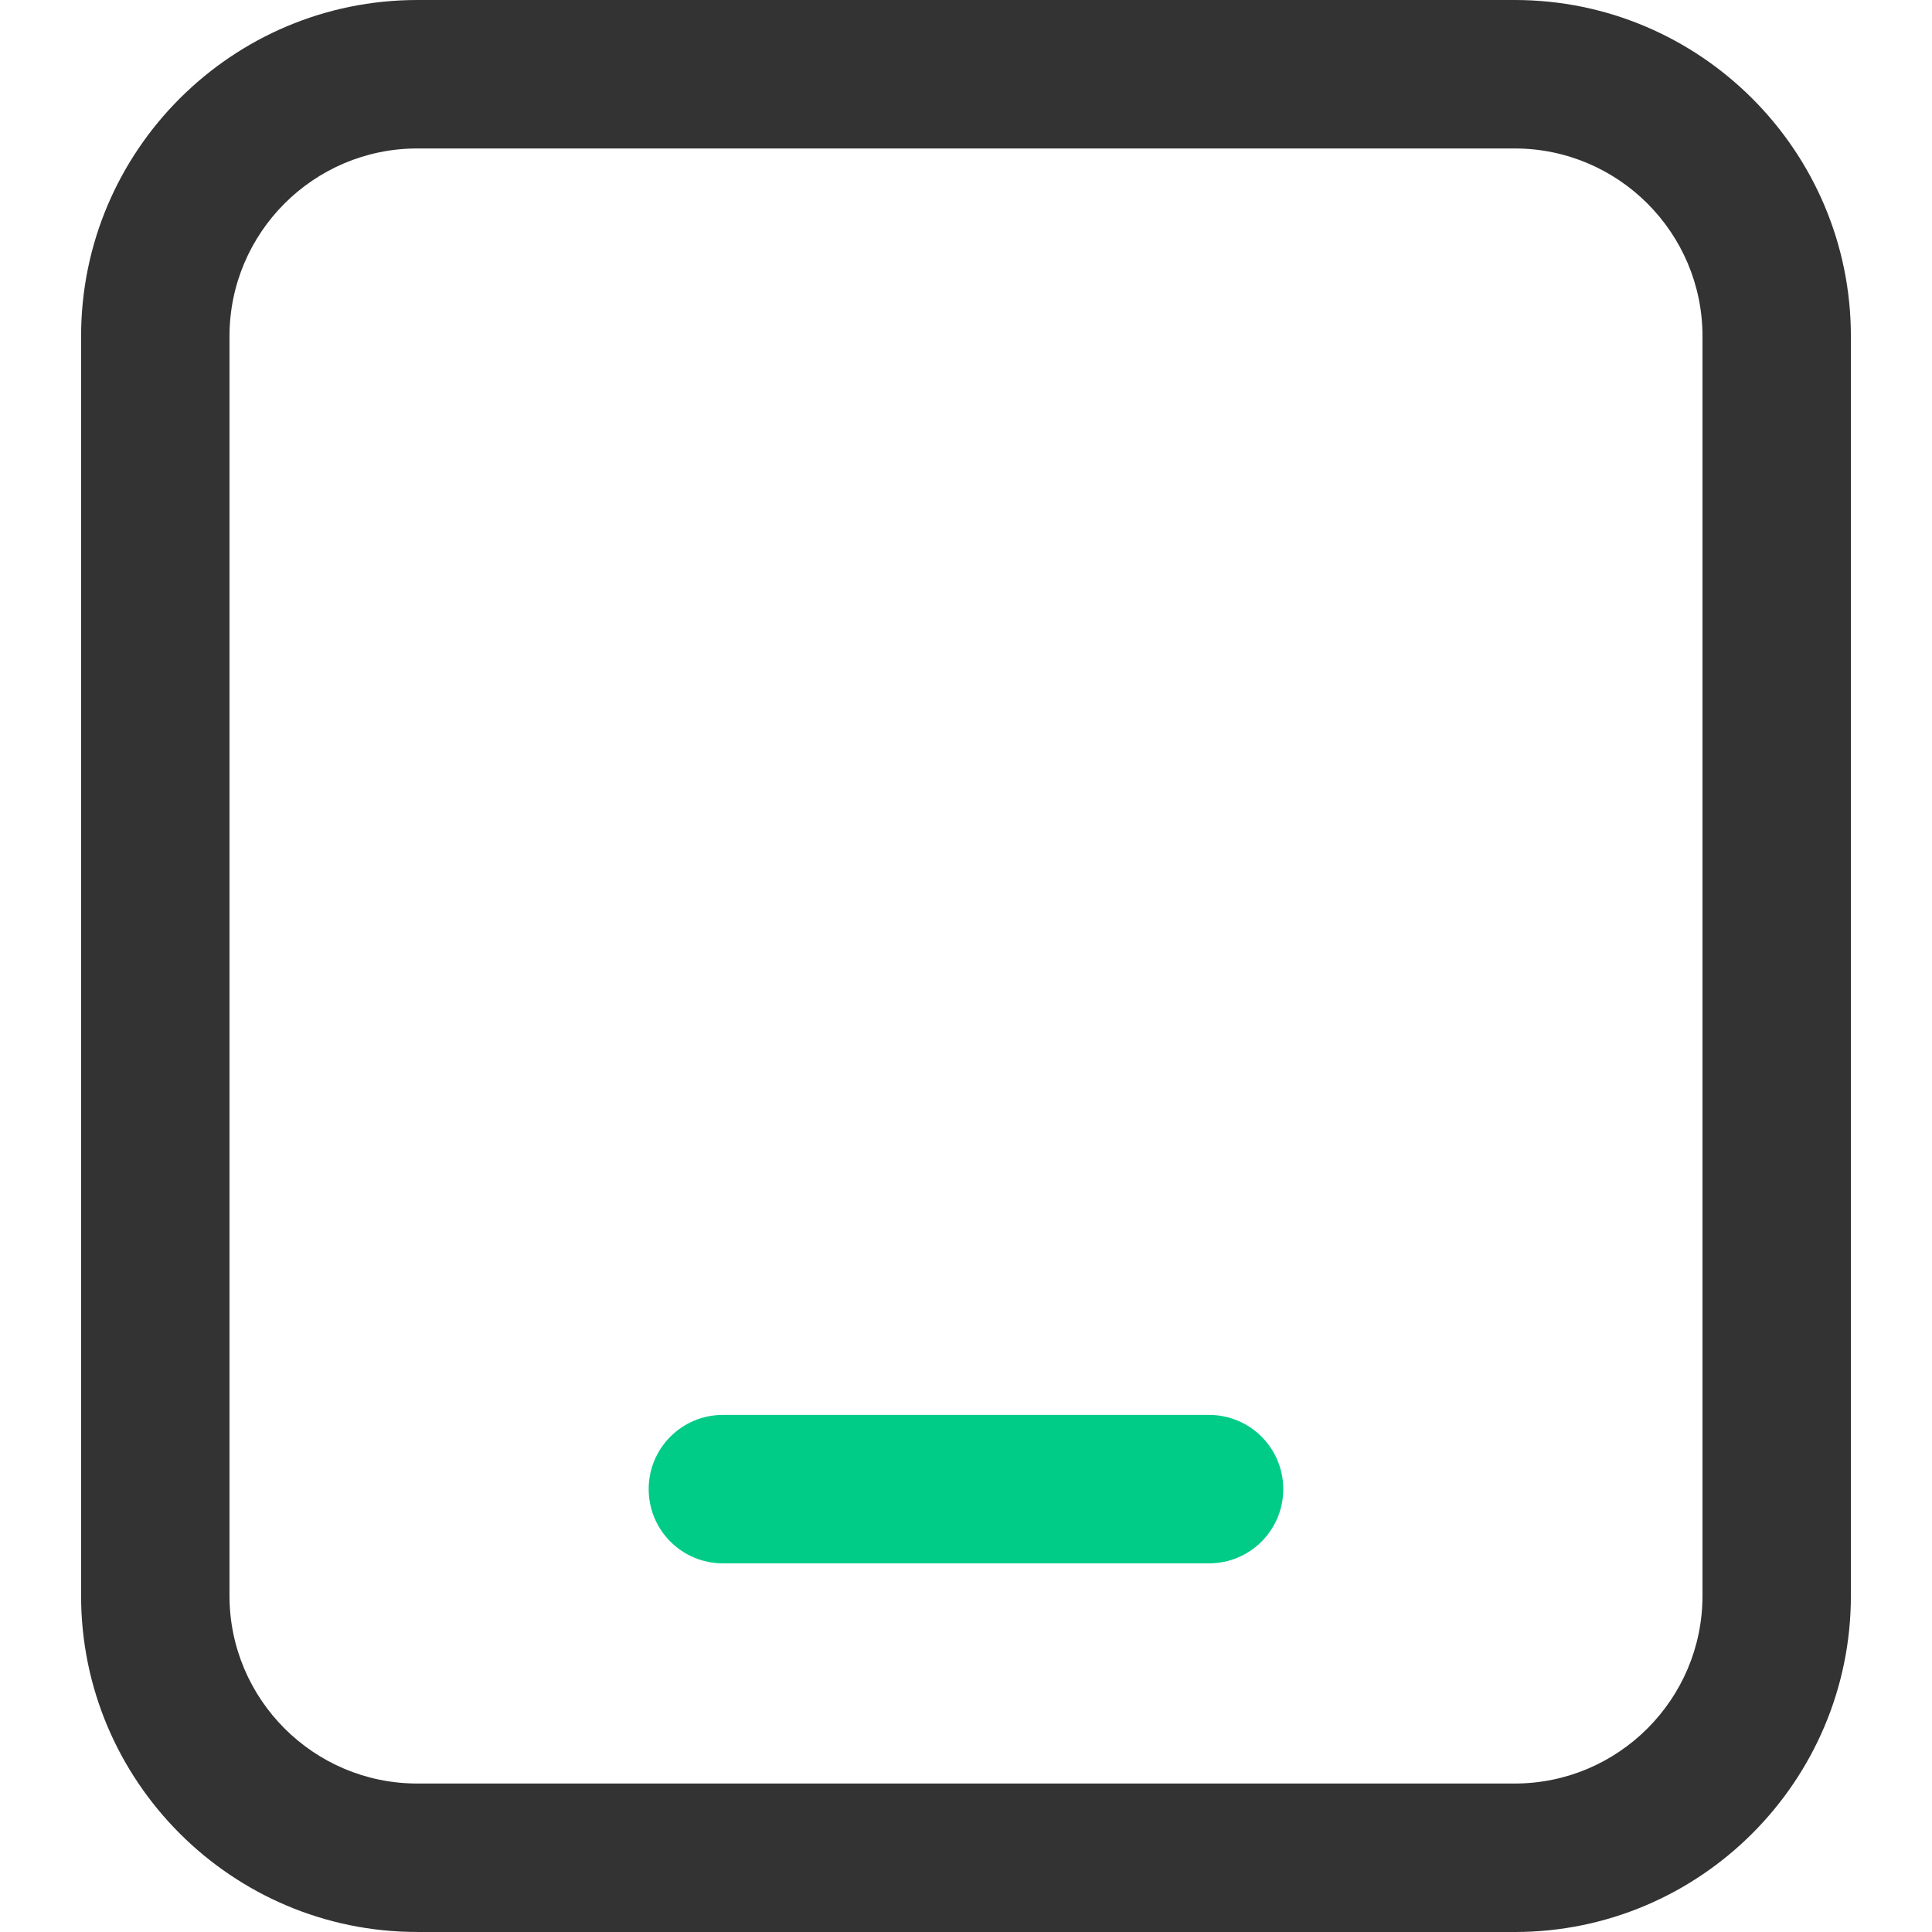
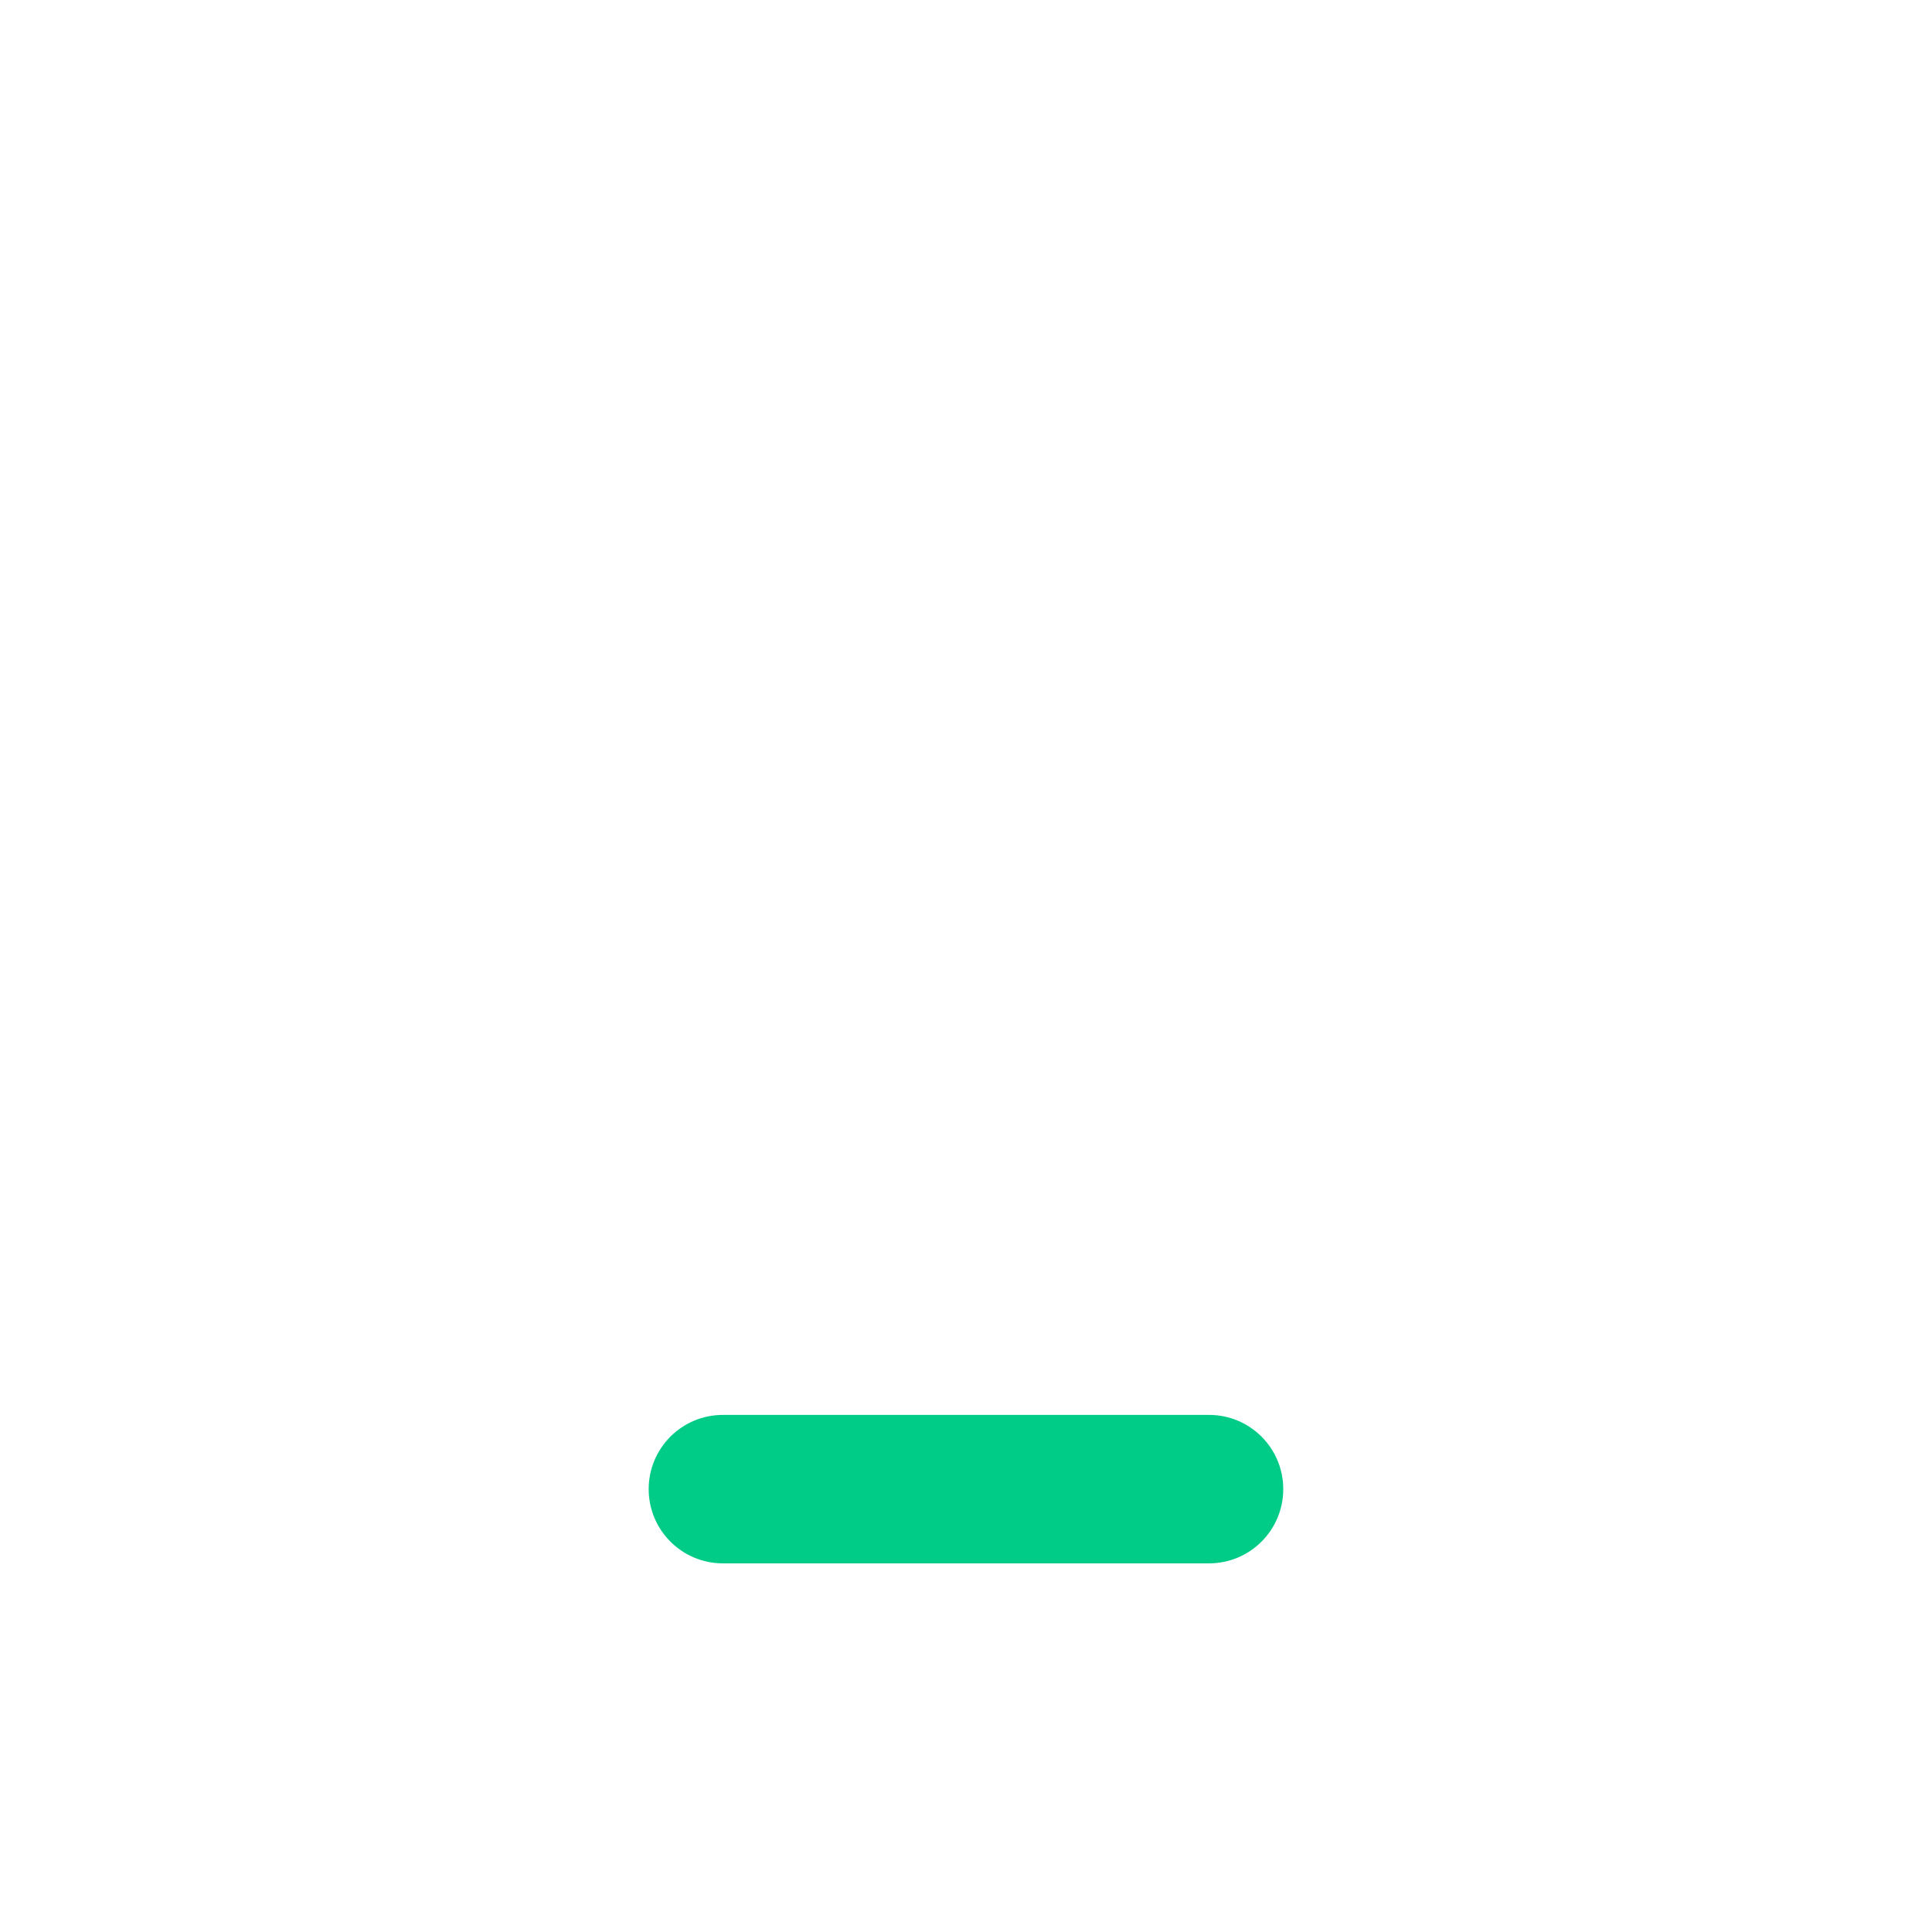
<svg xmlns="http://www.w3.org/2000/svg" t="1750734808564" class="icon" viewBox="0 0 1024 1024" version="1.1" p-id="5835" width="32" height="32">
-   <path d="M802.818 1023.988H221.158C122.895 1023.988 42.979 944.047 42.979 845.784V178.204C42.979 79.94 122.895 0 221.158 0h581.673C901.094 0 981.01 79.94 981.01 178.204v667.593c0 98.263-79.915 178.204-178.179 178.204zM221.158 78.692c-54.871 0-99.524 44.628-99.524 99.511v667.593c0 54.871 44.653 99.511 99.524 99.511h581.673c54.871 0 99.524-44.628 99.524-99.511V178.204c0-54.871-44.653-99.511-99.524-99.511H221.158z" fill="#333333" p-id="5836" />
  <path d="M640.825 828.61H383.139c-21.746 0-39.328-17.631-39.328-39.34s17.582-39.34 39.328-39.34h257.687c21.746 0 39.328 17.631 39.328 39.34s-17.582 39.34-39.328 39.34z" fill="#00CC88" p-id="5837" />
</svg>